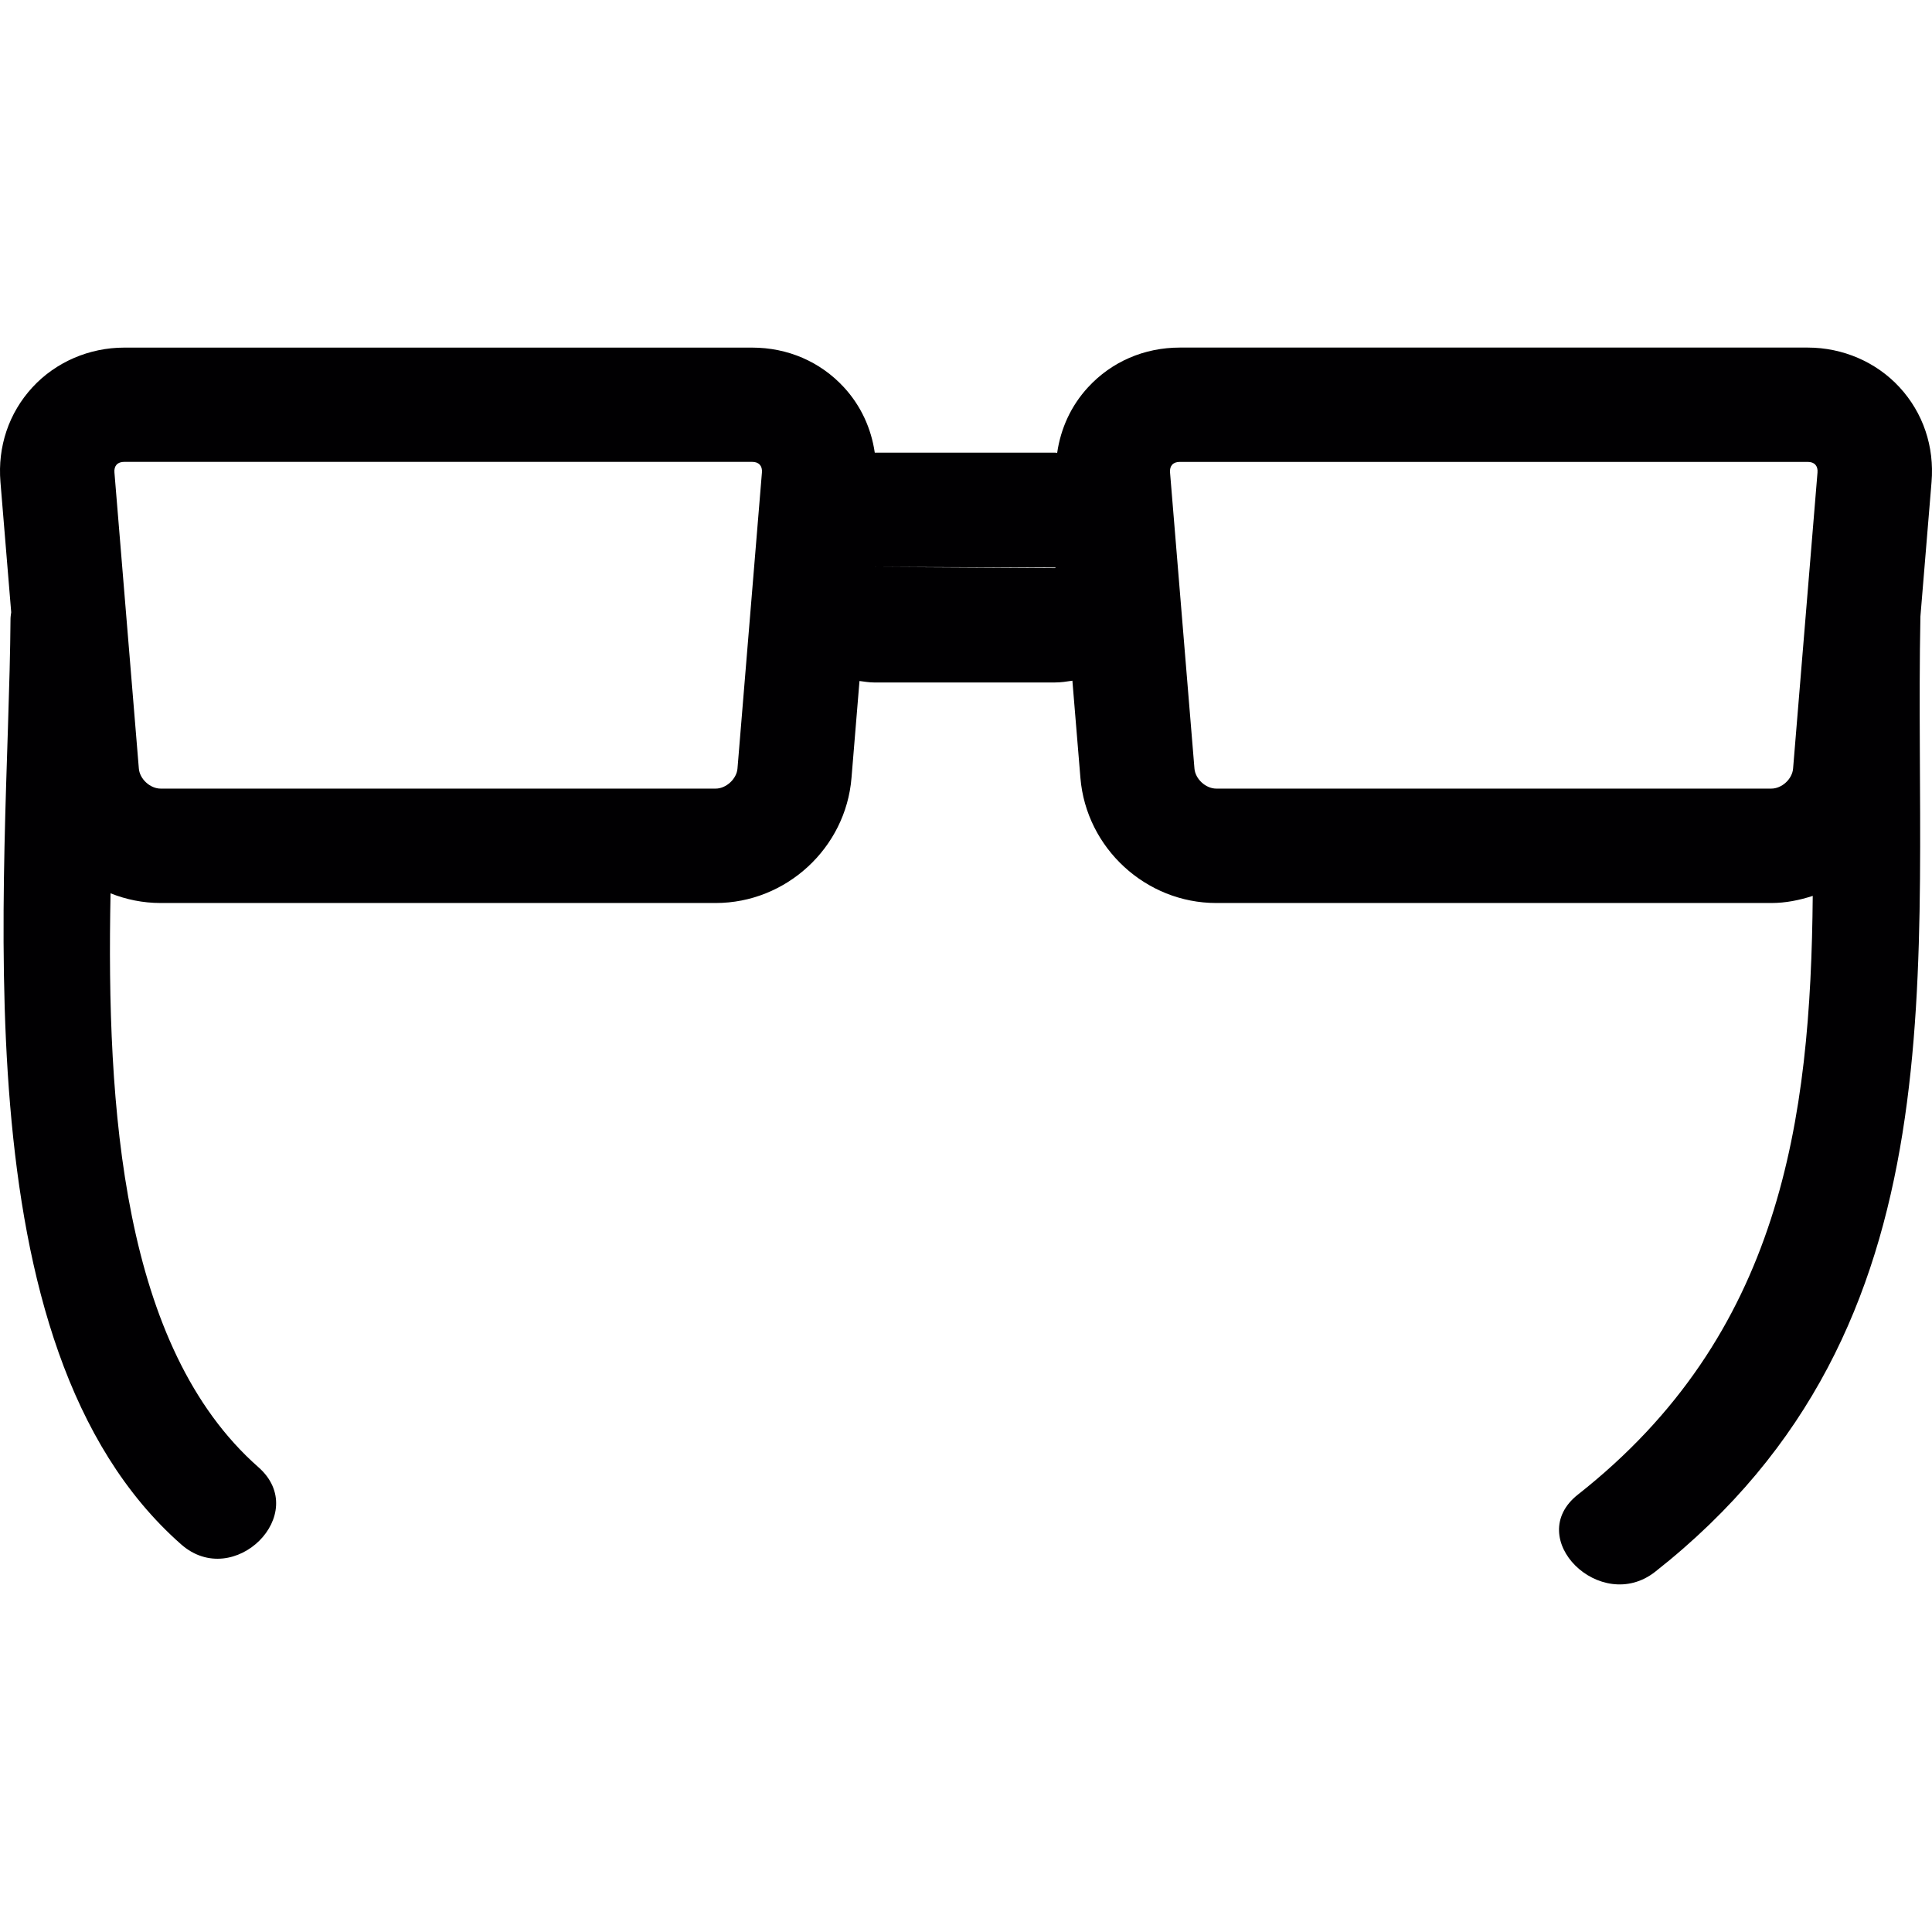
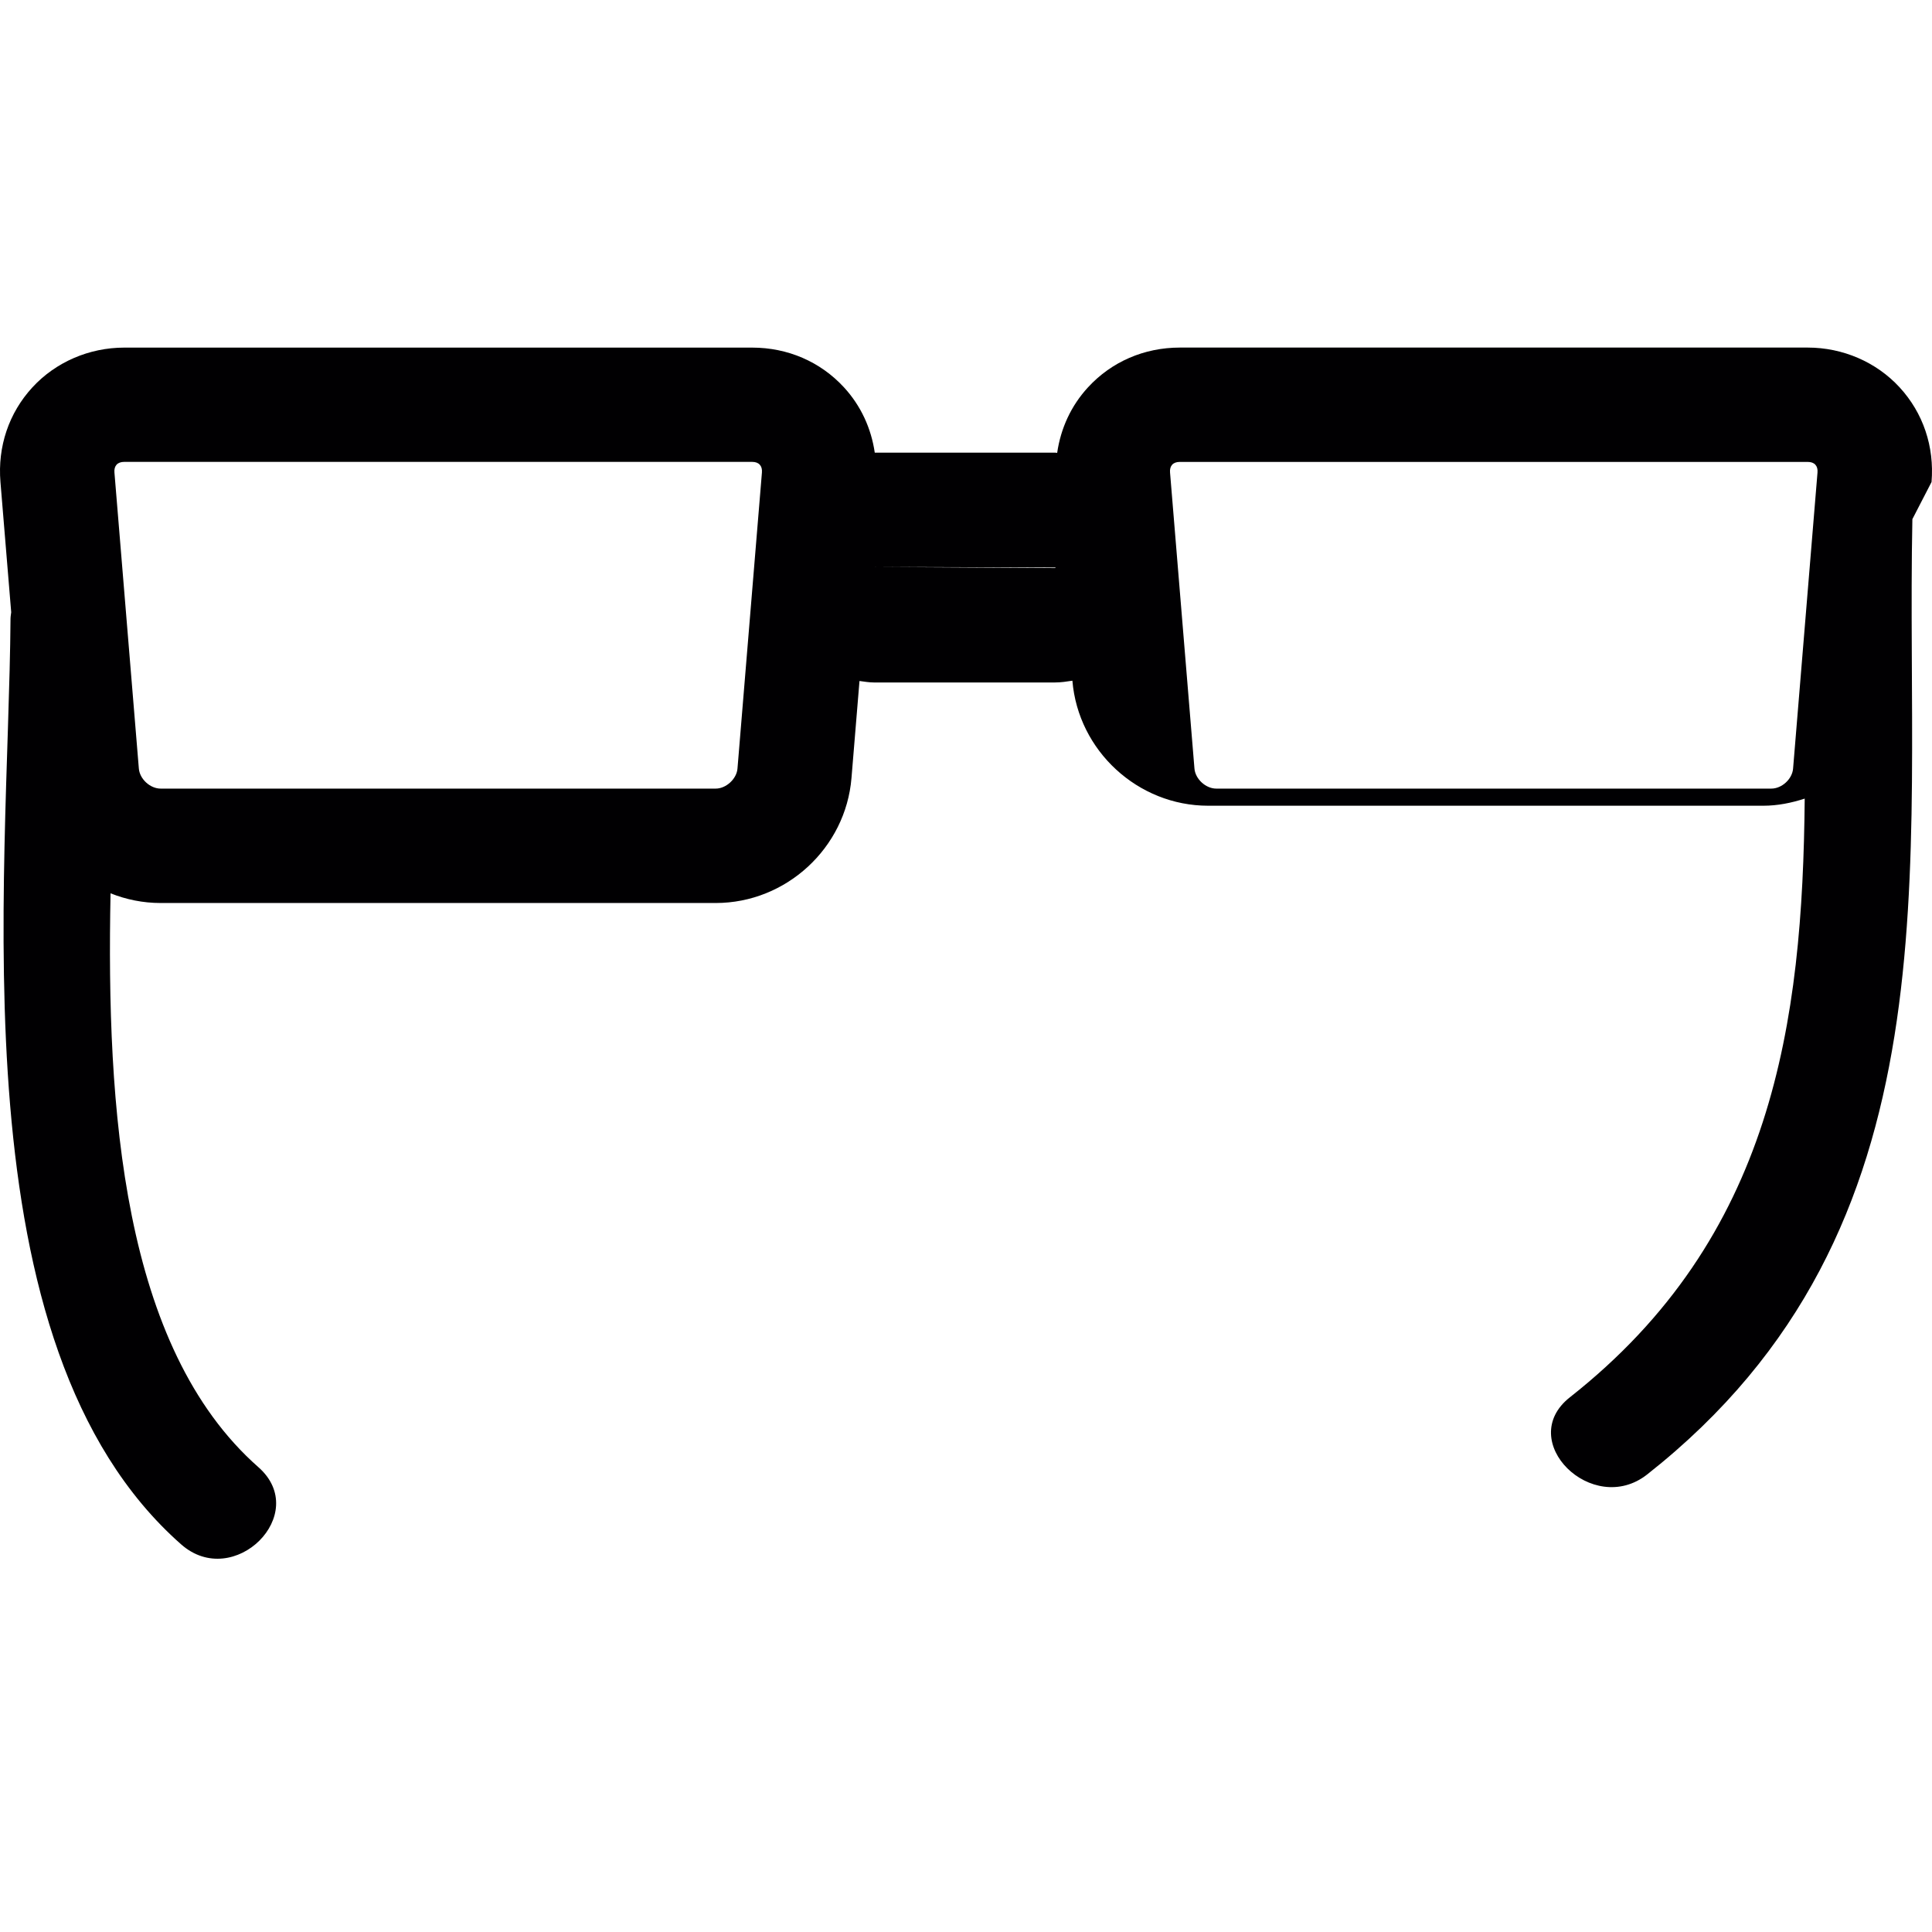
<svg xmlns="http://www.w3.org/2000/svg" height="800px" width="800px" version="1.1" id="Capa_1" viewBox="0 0 352.773 352.773" xml:space="preserve">
  <g>
    <g>
-       <path style="fill:#010002;" d="M352.69,88.013c0.537-6.48-1.539-12.626-5.842-17.298c-4.242-4.606-10.353-7.25-16.767-7.25    H215.434c-6.504,0-12.459,2.578-16.761,7.25c-3.103,3.365-4.994,7.506-5.639,11.976c-0.131,0-0.257-0.042-0.394-0.042h-32.913    c-0.65-4.451-2.542-8.58-5.633-11.934c-4.308-4.672-10.257-7.244-16.761-7.244H22.692c-6.408,0-12.524,2.643-16.767,7.25    c-4.308,4.678-6.379,10.818-5.842,17.298l1.963,23.772c-0.042,0.388-0.119,0.752-0.125,1.164    c-0.352,48.153-10.209,132.62,31.165,169.047c9.607,8.461,23.766-5.585,14.1-14.1c-24.858-21.886-27.782-65.546-27-104.79    c2.846,1.14,5.937,1.772,9.147,1.772h101.353c12.853,0,23.742-10.03,24.792-22.829l1.462-17.71    c0.877,0.113,1.742,0.269,2.643,0.269h33.051c1.086,0,2.136-0.161,3.18-0.322l1.468,17.763    c1.062,12.799,11.952,22.829,24.792,22.829h101.359c2.637,0,5.161-0.519,7.566-1.301c-0.37,41.052-5.8,80.123-42.866,109.307    c-10.096,7.948,4.117,21.958,14.1,14.1c57.133-44.99,47.138-110.399,48.427-174.435L352.69,88.013z M130.692,143.994H29.333    c-1.921,0-3.825-1.748-3.98-3.664l-4.457-54.048c-0.054-0.609,0.084-1.092,0.388-1.432c0.316-0.34,0.788-0.513,1.402-0.513    h114.647c0.615,0,1.086,0.173,1.396,0.513c0.31,0.34,0.448,0.823,0.394,1.432l-4.463,54.048    C134.517,142.216,132.584,143.994,130.692,143.994z M192.64,103.724l-33.05-0.203l33.158,0.101    C192.748,103.676,192.706,103.724,192.64,103.724z M323.434,143.994H222.081c-1.921,0-3.825-1.748-3.98-3.664l-4.457-54.048    c-0.054-0.615,0.084-1.092,0.388-1.432c0.316-0.34,0.788-0.507,1.396-0.507h114.647c0.621,0,1.092,0.173,1.402,0.513    c0.31,0.34,0.442,0.823,0.388,1.432l-4.457,54.042C327.259,142.246,325.361,143.994,323.434,143.994z" />
+       <path style="fill:#010002;" d="M352.69,88.013c0.537-6.48-1.539-12.626-5.842-17.298c-4.242-4.606-10.353-7.25-16.767-7.25    H215.434c-6.504,0-12.459,2.578-16.761,7.25c-3.103,3.365-4.994,7.506-5.639,11.976c-0.131,0-0.257-0.042-0.394-0.042h-32.913    c-0.65-4.451-2.542-8.58-5.633-11.934c-4.308-4.672-10.257-7.244-16.761-7.244H22.692c-6.408,0-12.524,2.643-16.767,7.25    c-4.308,4.678-6.379,10.818-5.842,17.298l1.963,23.772c-0.042,0.388-0.119,0.752-0.125,1.164    c-0.352,48.153-10.209,132.62,31.165,169.047c9.607,8.461,23.766-5.585,14.1-14.1c-24.858-21.886-27.782-65.546-27-104.79    c2.846,1.14,5.937,1.772,9.147,1.772h101.353c12.853,0,23.742-10.03,24.792-22.829l1.462-17.71    c0.877,0.113,1.742,0.269,2.643,0.269h33.051c1.086,0,2.136-0.161,3.18-0.322c1.062,12.799,11.952,22.829,24.792,22.829h101.359c2.637,0,5.161-0.519,7.566-1.301c-0.37,41.052-5.8,80.123-42.866,109.307    c-10.096,7.948,4.117,21.958,14.1,14.1c57.133-44.99,47.138-110.399,48.427-174.435L352.69,88.013z M130.692,143.994H29.333    c-1.921,0-3.825-1.748-3.98-3.664l-4.457-54.048c-0.054-0.609,0.084-1.092,0.388-1.432c0.316-0.34,0.788-0.513,1.402-0.513    h114.647c0.615,0,1.086,0.173,1.396,0.513c0.31,0.34,0.448,0.823,0.394,1.432l-4.463,54.048    C134.517,142.216,132.584,143.994,130.692,143.994z M192.64,103.724l-33.05-0.203l33.158,0.101    C192.748,103.676,192.706,103.724,192.64,103.724z M323.434,143.994H222.081c-1.921,0-3.825-1.748-3.98-3.664l-4.457-54.048    c-0.054-0.615,0.084-1.092,0.388-1.432c0.316-0.34,0.788-0.507,1.396-0.507h114.647c0.621,0,1.092,0.173,1.402,0.513    c0.31,0.34,0.442,0.823,0.388,1.432l-4.457,54.042C327.259,142.246,325.361,143.994,323.434,143.994z" />
    </g>
  </g>
</svg>